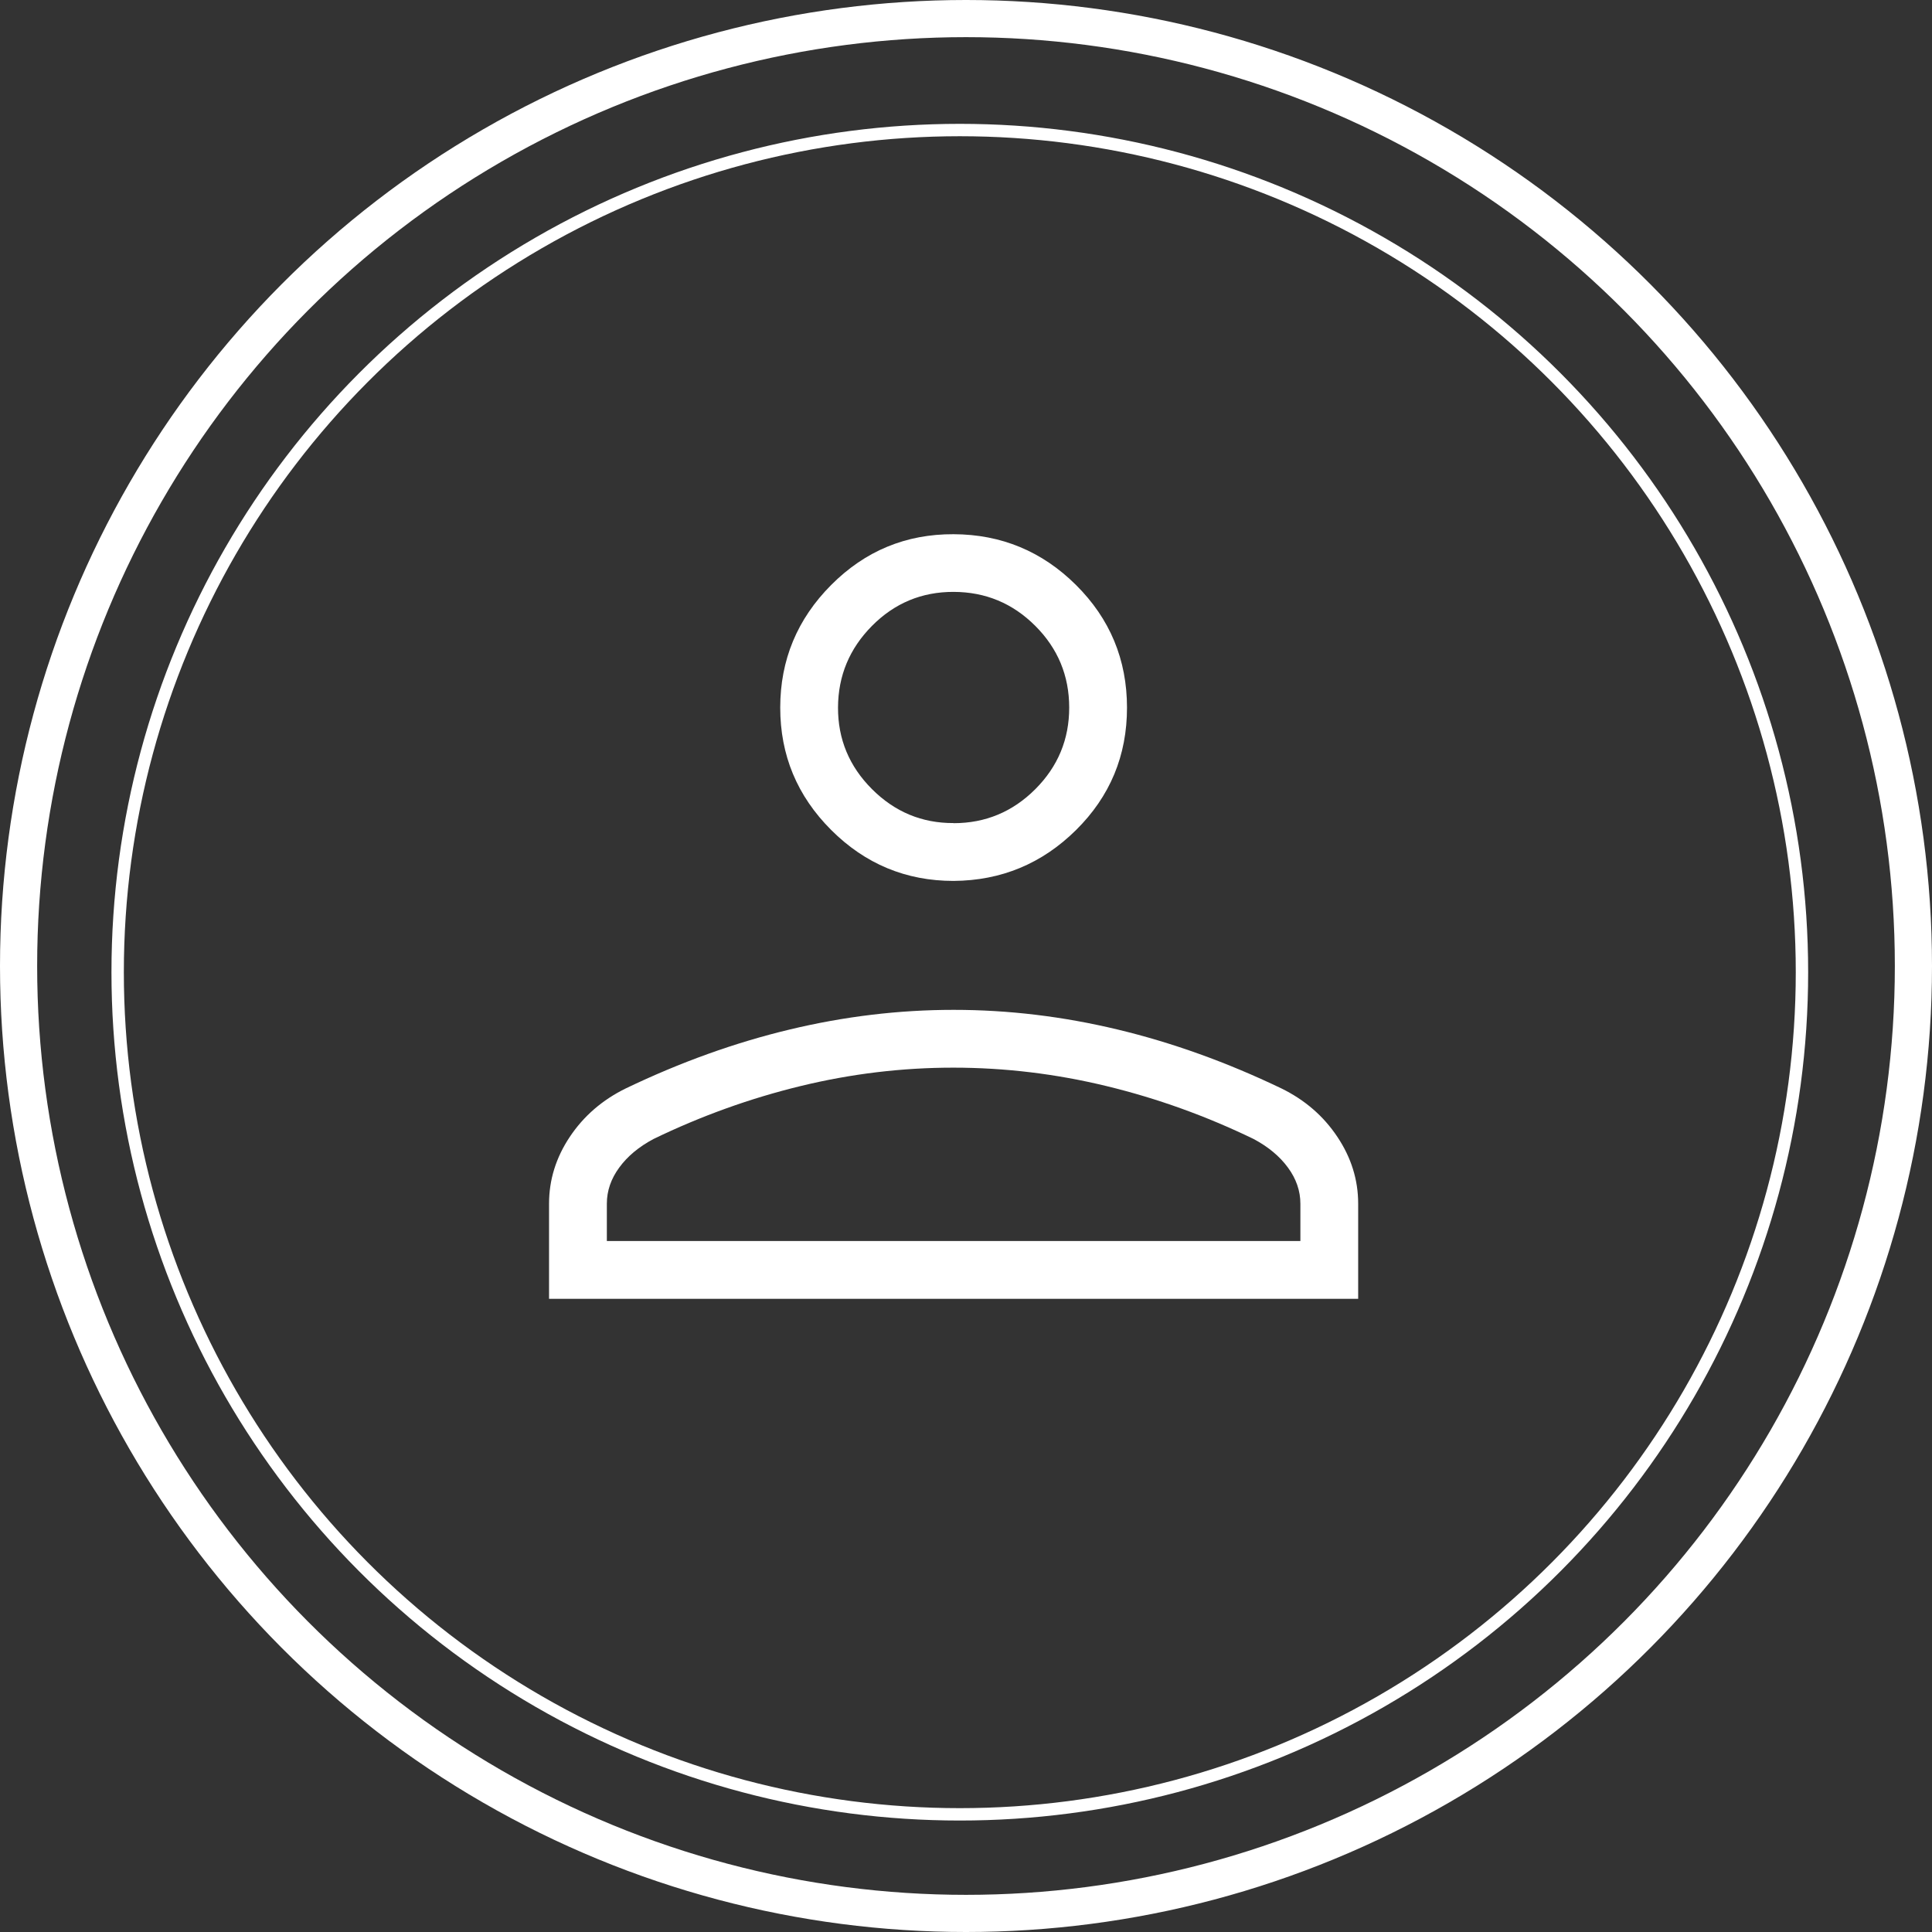
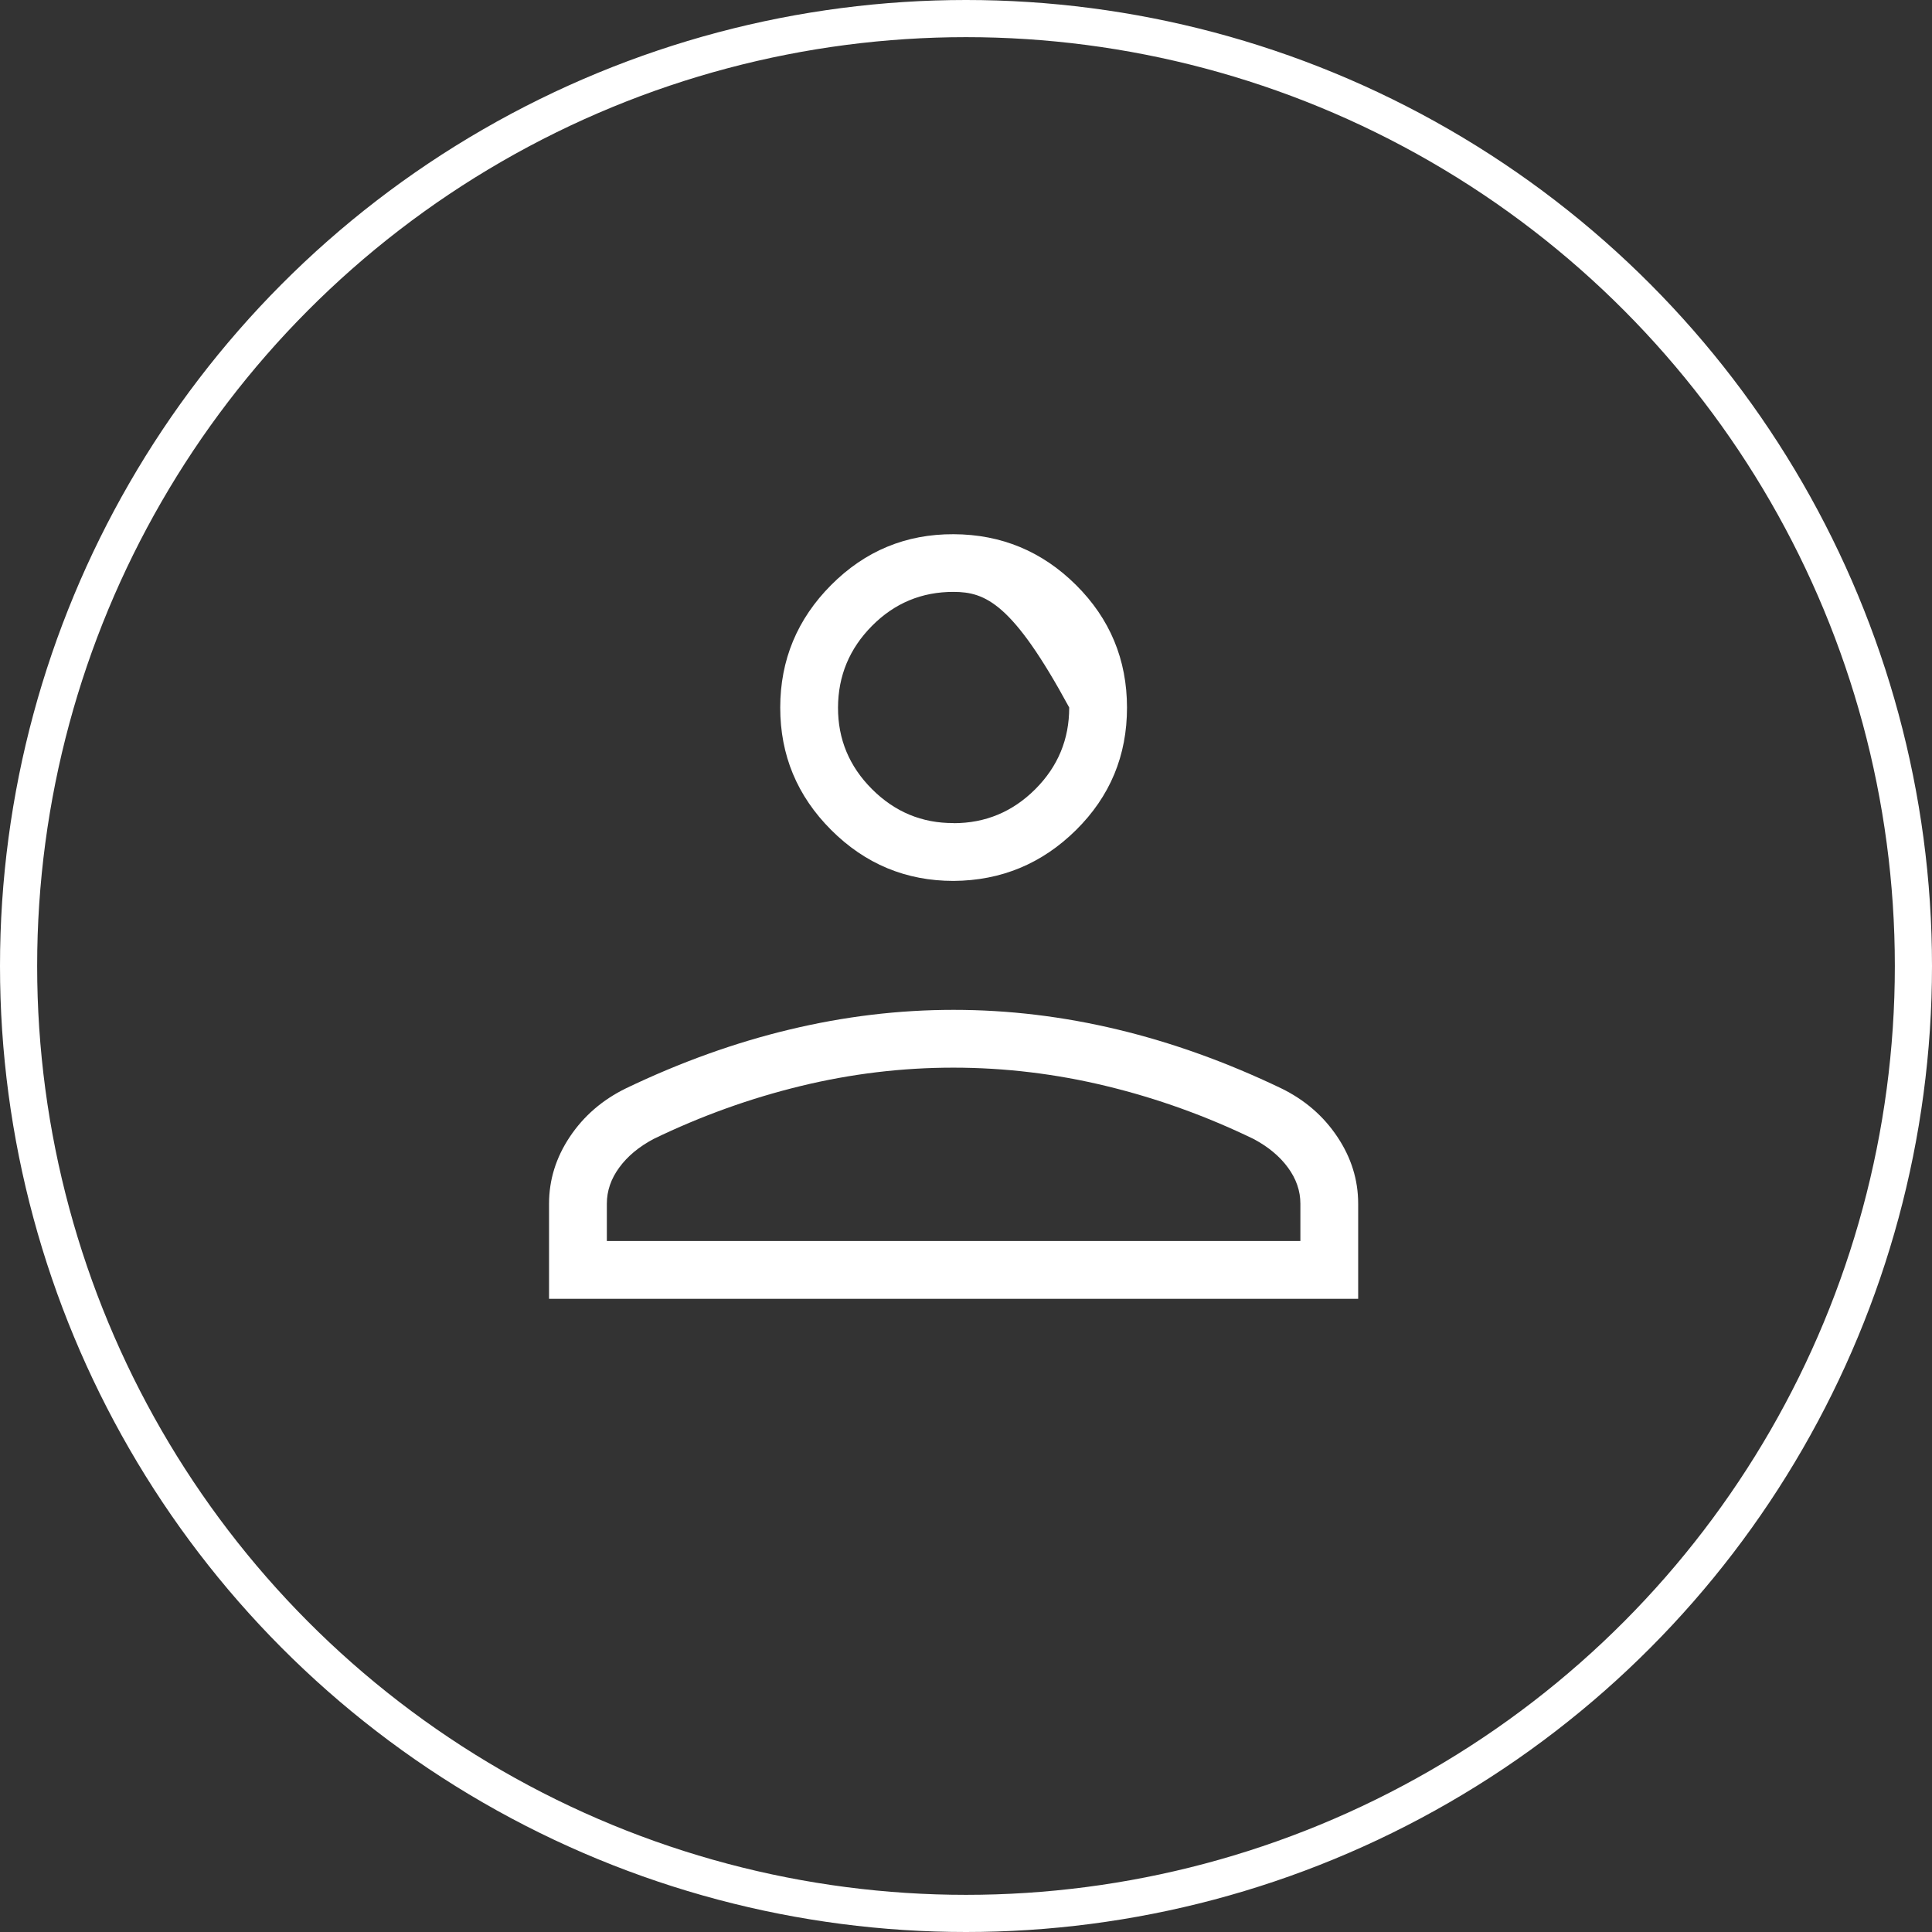
<svg xmlns="http://www.w3.org/2000/svg" width="156" height="156" viewBox="0 0 156 156" fill="none">
  <rect x="0" y="0" width="156" height="156" fill="#333333" stroke="none" />
  <circle cx="78" cy="78" r="76.5" stroke="white" stroke-width="3" />
-   <circle cx="77.5" cy="78.5" r="68" stroke="white" />
-   <path d="M77 71.13C73.151 71.13 69.855 69.758 67.111 67.014C64.367 64.27 62.997 60.975 63 57.13C63.003 53.285 64.373 49.987 67.111 47.237C69.849 44.486 73.145 43.119 77 43.135C80.854 43.15 84.151 44.519 86.888 47.241C89.626 49.964 90.997 53.261 91 57.135C91.003 61.008 89.632 64.303 86.888 67.019C84.144 69.735 80.848 71.102 77 71.13ZM44.333 104.875V97.193C44.333 95.267 44.893 93.466 46.013 91.789C47.136 90.109 48.645 88.806 50.54 87.879C54.945 85.766 59.353 84.183 63.765 83.128C68.174 82.07 72.585 81.541 77 81.541C81.414 81.541 85.828 82.07 90.239 83.128C94.651 84.186 99.056 85.769 103.455 87.879C105.353 88.806 106.862 90.109 107.982 91.789C109.105 93.466 109.666 95.267 109.666 97.193V104.875H44.333ZM49 100.208H105V97.193C105 96.16 104.665 95.188 103.996 94.277C103.331 93.368 102.408 92.6 101.229 91.971C97.39 90.111 93.43 88.686 89.348 87.697C85.266 86.707 81.15 86.211 77 86.208C72.85 86.205 68.734 86.7 64.652 87.692C60.57 88.684 56.609 90.109 52.77 91.967C51.588 92.595 50.666 93.364 50.003 94.272C49.334 95.183 49 96.157 49 97.193V100.208ZM77 66.468C79.566 66.468 81.764 65.553 83.594 63.724C85.423 61.895 86.336 59.695 86.333 57.125C86.33 54.556 85.417 52.359 83.594 50.536C81.771 48.713 79.573 47.798 77 47.792C74.427 47.786 72.23 48.7 70.41 50.536C68.59 52.371 67.676 54.568 67.666 57.125C67.657 59.683 68.572 61.881 70.41 63.719C72.249 65.558 74.445 66.471 77 66.459" fill="white" />
+   <path d="M77 71.13C73.151 71.13 69.855 69.758 67.111 67.014C64.367 64.27 62.997 60.975 63 57.13C63.003 53.285 64.373 49.987 67.111 47.237C69.849 44.486 73.145 43.119 77 43.135C80.854 43.15 84.151 44.519 86.888 47.241C89.626 49.964 90.997 53.261 91 57.135C91.003 61.008 89.632 64.303 86.888 67.019C84.144 69.735 80.848 71.102 77 71.13ZM44.333 104.875V97.193C44.333 95.267 44.893 93.466 46.013 91.789C47.136 90.109 48.645 88.806 50.54 87.879C54.945 85.766 59.353 84.183 63.765 83.128C68.174 82.07 72.585 81.541 77 81.541C81.414 81.541 85.828 82.07 90.239 83.128C94.651 84.186 99.056 85.769 103.455 87.879C105.353 88.806 106.862 90.109 107.982 91.789C109.105 93.466 109.666 95.267 109.666 97.193V104.875H44.333ZM49 100.208H105V97.193C105 96.16 104.665 95.188 103.996 94.277C103.331 93.368 102.408 92.6 101.229 91.971C97.39 90.111 93.43 88.686 89.348 87.697C85.266 86.707 81.15 86.211 77 86.208C72.85 86.205 68.734 86.7 64.652 87.692C60.57 88.684 56.609 90.109 52.77 91.967C51.588 92.595 50.666 93.364 50.003 94.272C49.334 95.183 49 96.157 49 97.193V100.208ZM77 66.468C79.566 66.468 81.764 65.553 83.594 63.724C85.423 61.895 86.336 59.695 86.333 57.125C81.771 48.713 79.573 47.798 77 47.792C74.427 47.786 72.23 48.7 70.41 50.536C68.59 52.371 67.676 54.568 67.666 57.125C67.657 59.683 68.572 61.881 70.41 63.719C72.249 65.558 74.445 66.471 77 66.459" fill="white" />
</svg>